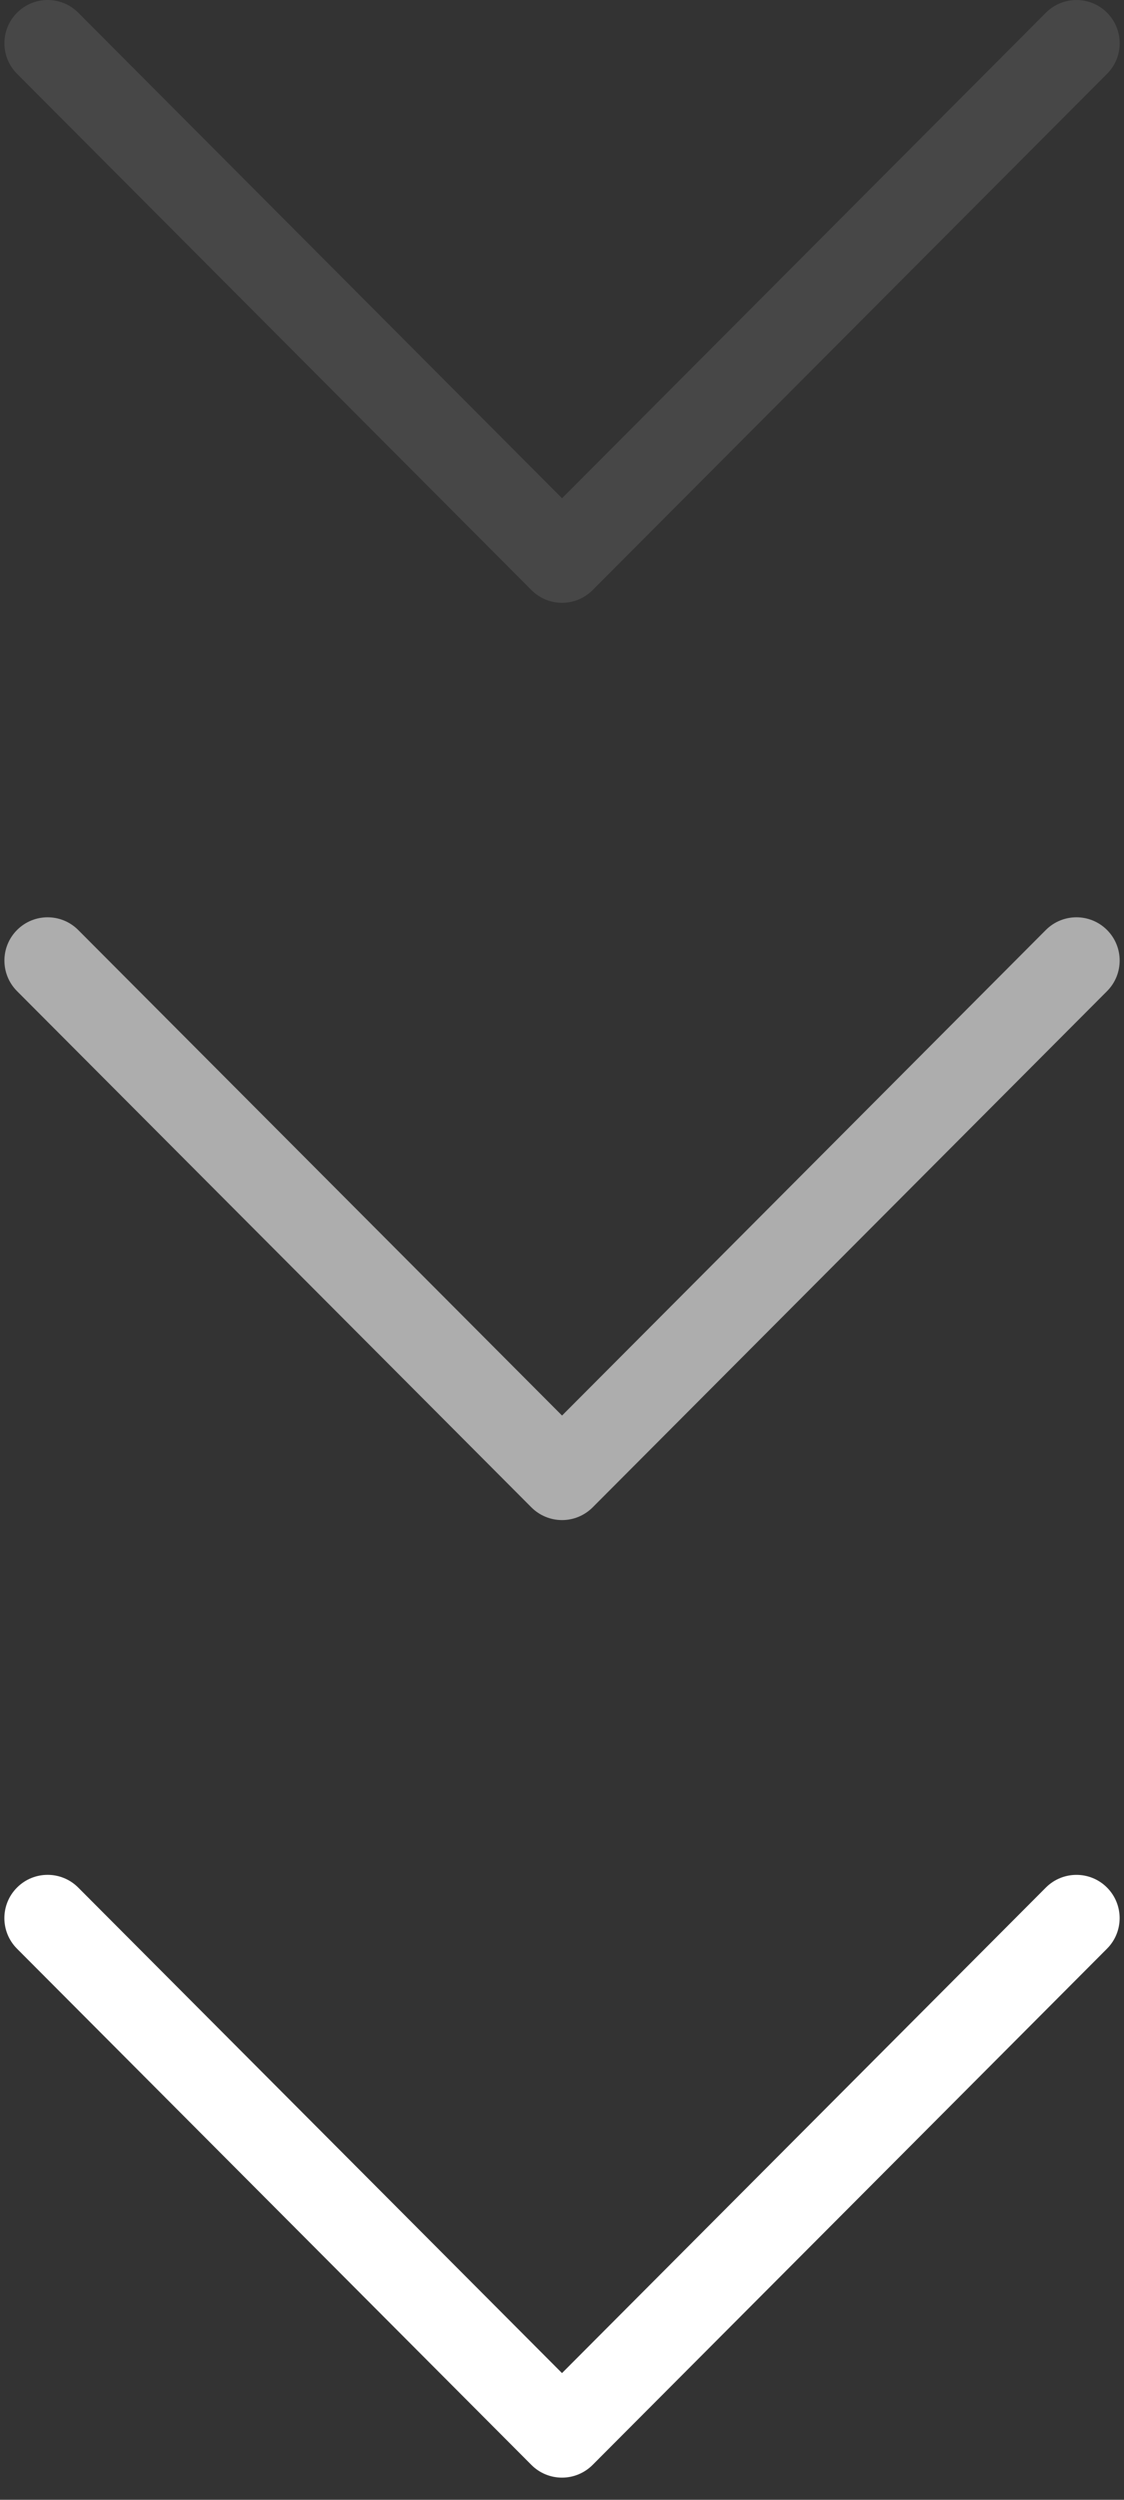
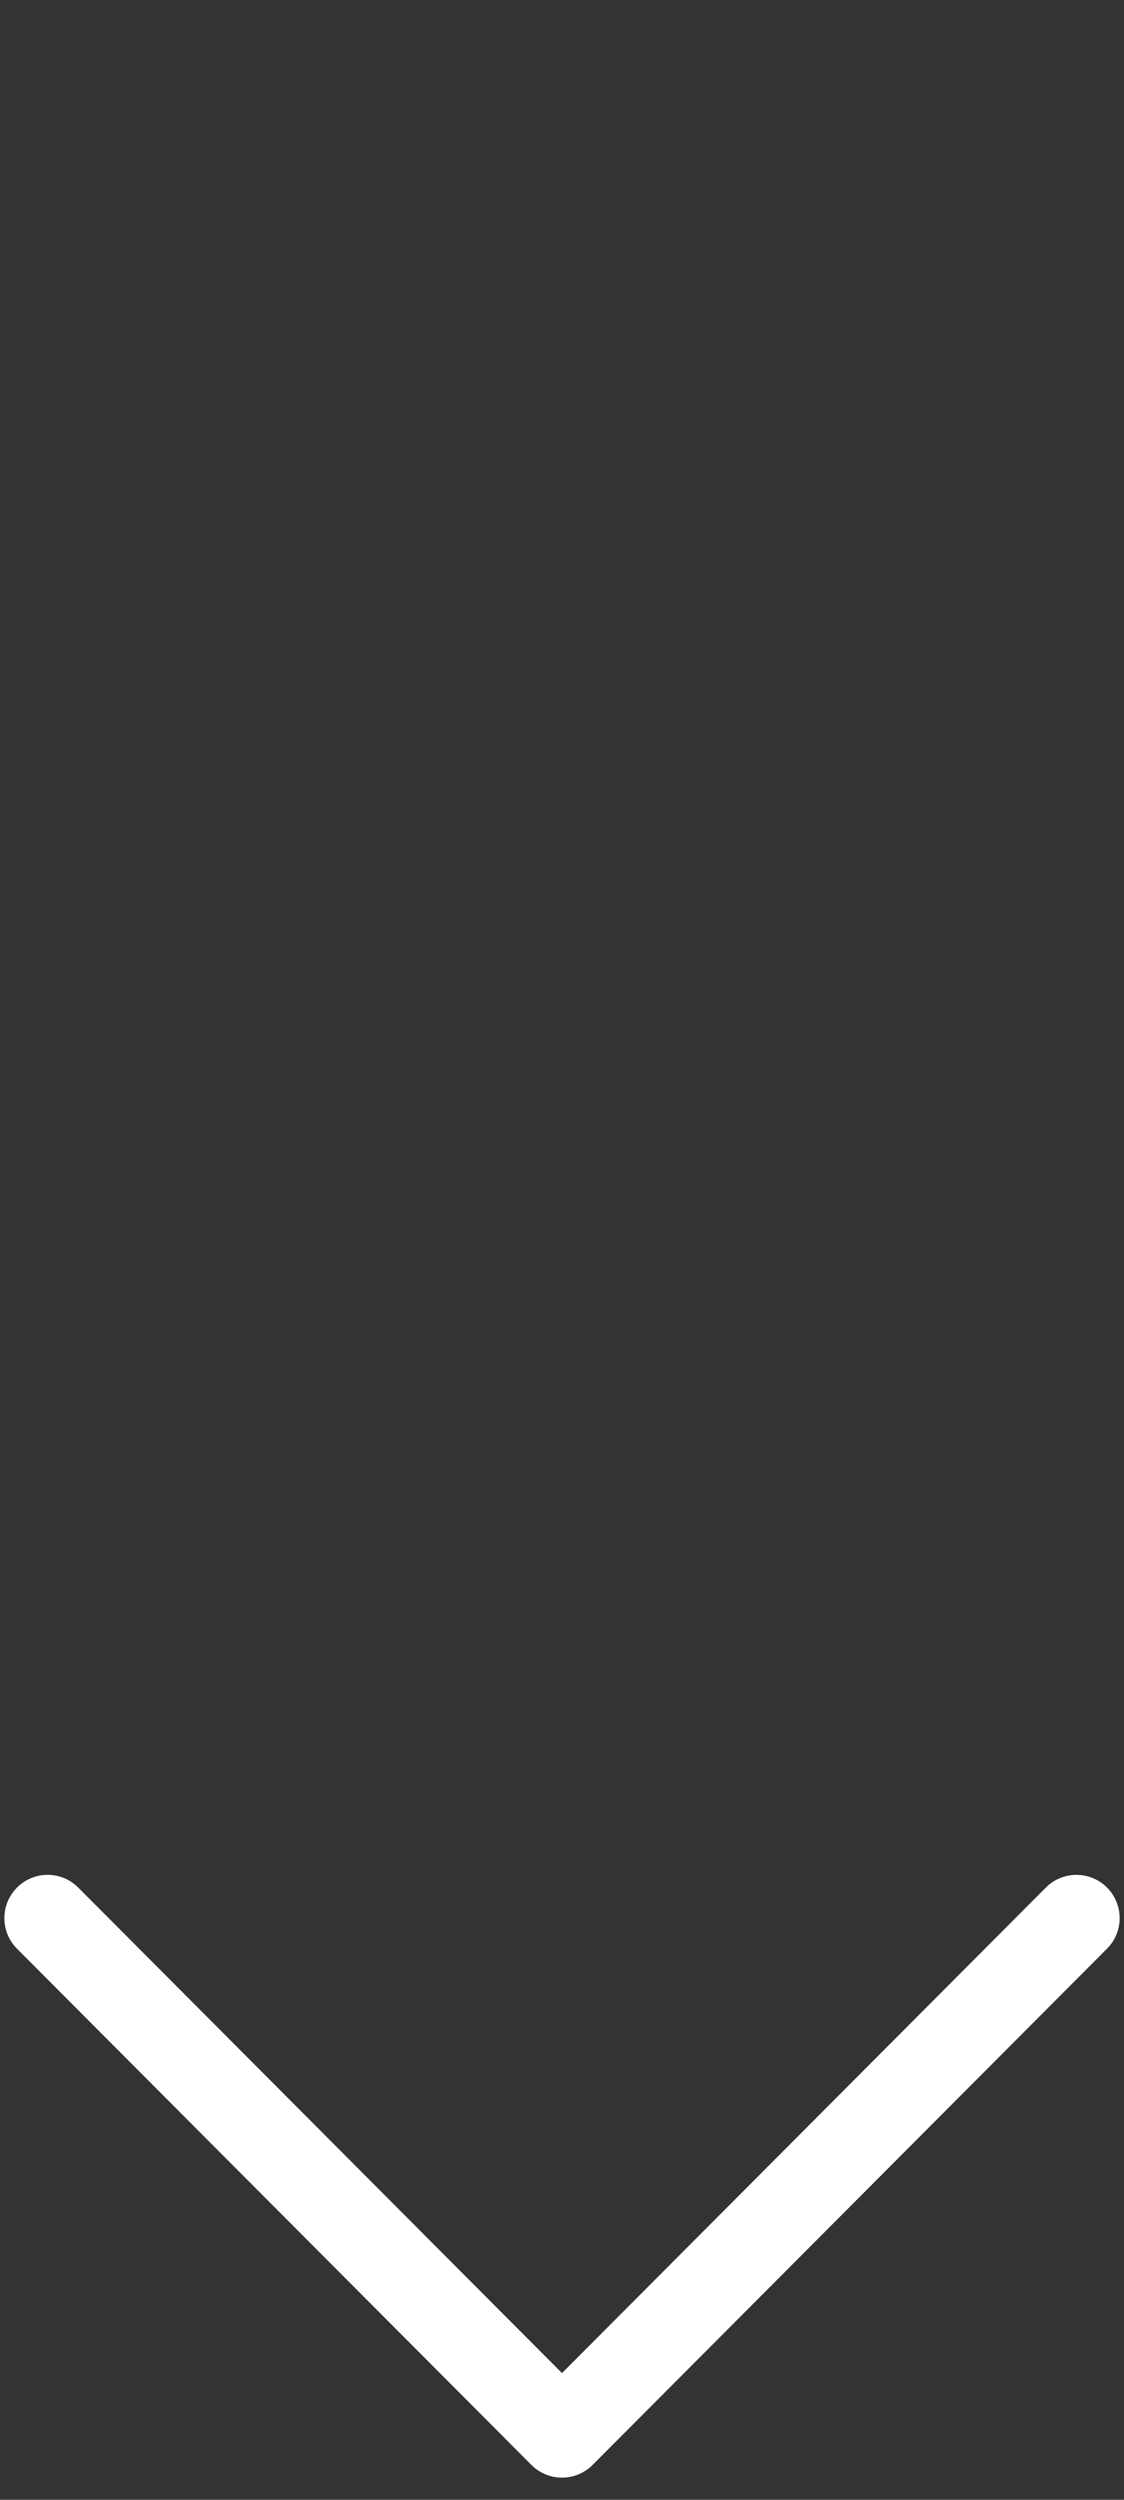
<svg xmlns="http://www.w3.org/2000/svg" width="27" height="60" viewBox="0 0 27 60" fill="none">
  <rect x="0" y="0" width="27" height="60" fill="#333333" stroke="none" />
  <path d="M14.235 59.163L26.592 46.772C26.997 46.366 26.996 45.709 26.59 45.303C26.184 44.898 25.527 44.9 25.122 45.306L13.5 56.959L1.879 45.305C1.474 44.899 0.817 44.898 0.411 45.303C0.207 45.506 0.105 45.772 0.105 46.039C0.105 46.304 0.206 46.569 0.408 46.772L12.765 59.163C12.96 59.359 13.224 59.468 13.5 59.468C13.776 59.468 14.04 59.358 14.235 59.163Z" fill="white" />
-   <path d="M14.236 36.18L26.593 23.789C26.997 23.383 26.997 22.725 26.591 22.32C26.185 21.915 25.527 21.916 25.122 22.322L13.501 33.976L1.879 22.322C1.474 21.916 0.817 21.915 0.411 22.32C0.208 22.523 0.106 22.789 0.106 23.055C0.106 23.321 0.207 23.586 0.409 23.789L12.765 36.18C12.96 36.375 13.225 36.485 13.501 36.485C13.777 36.485 14.041 36.375 14.236 36.18Z" fill="white" fill-opacity="0.6" />
-   <path d="M14.236 14.163L26.593 1.772C26.998 1.366 26.997 0.709 26.591 0.303C26.185 -0.102 25.528 -0.1 25.123 0.306L13.501 11.959L1.88 0.305C1.475 -0.101 0.818 -0.102 0.412 0.303C0.208 0.506 0.106 0.772 0.106 1.039C0.106 1.304 0.207 1.569 0.41 1.772L12.766 14.163C12.961 14.359 13.225 14.469 13.501 14.469C13.777 14.469 14.041 14.358 14.236 14.163Z" fill="white" fill-opacity="0.1" />
</svg>